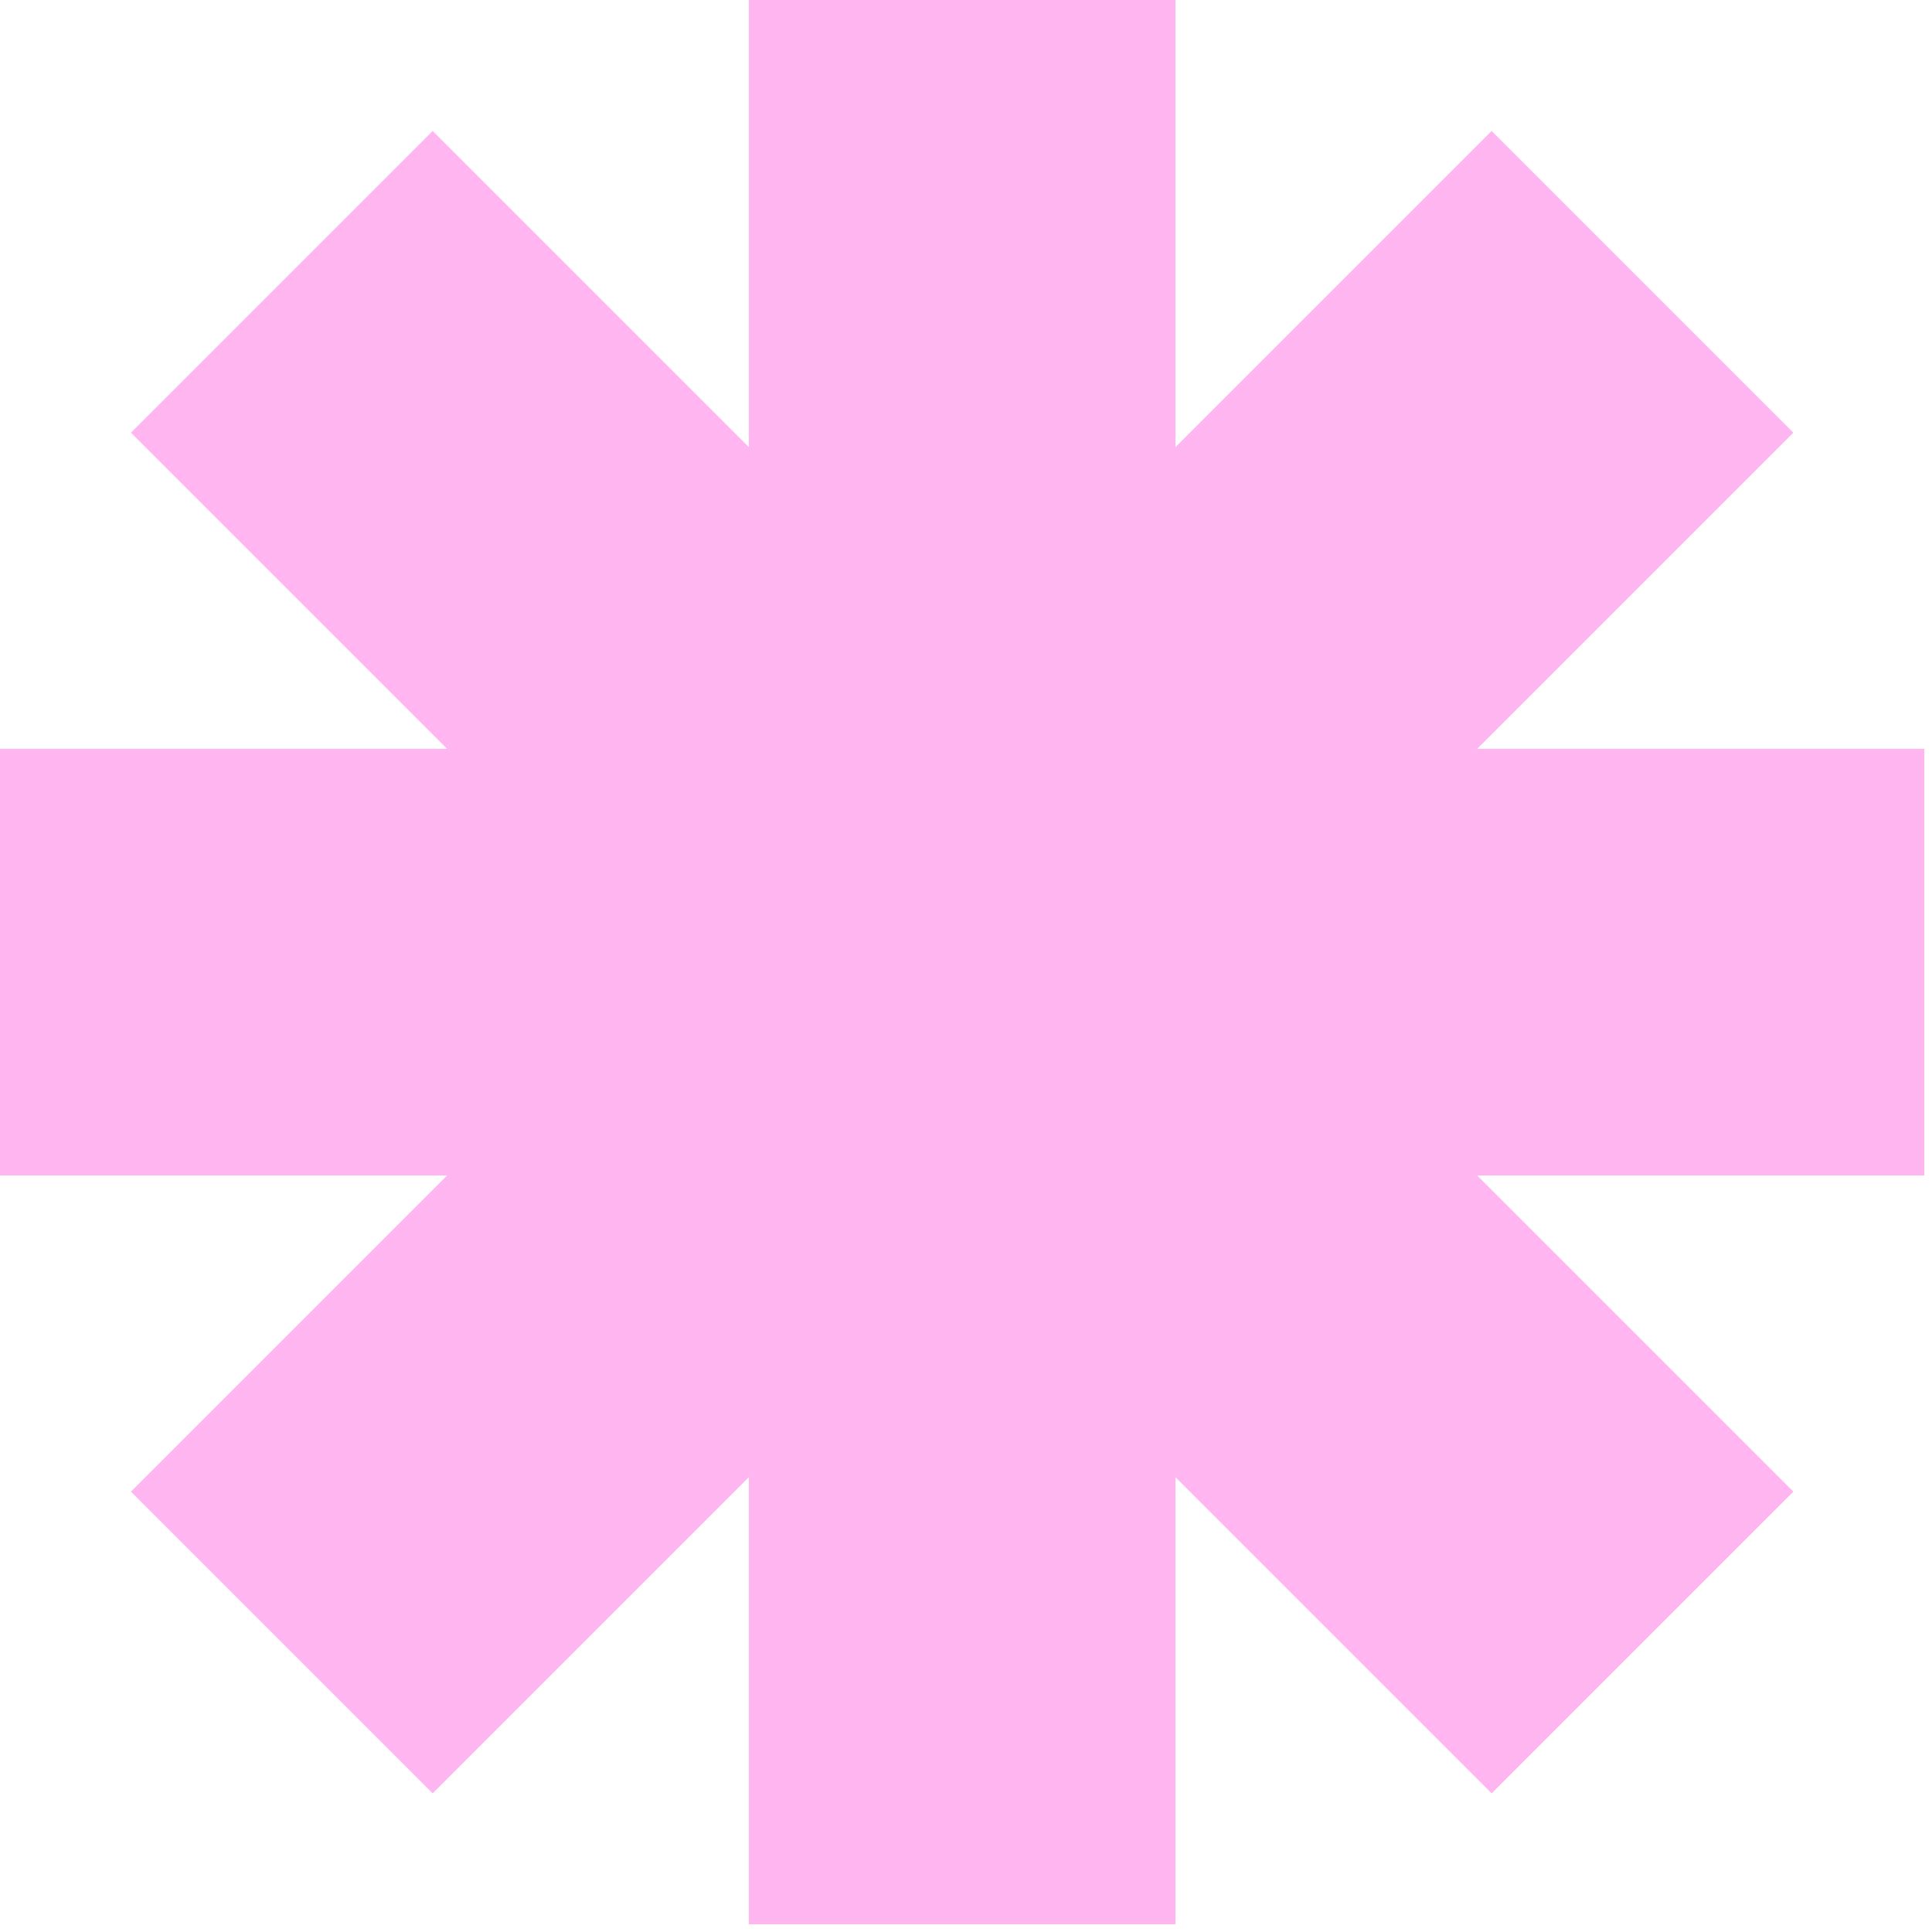
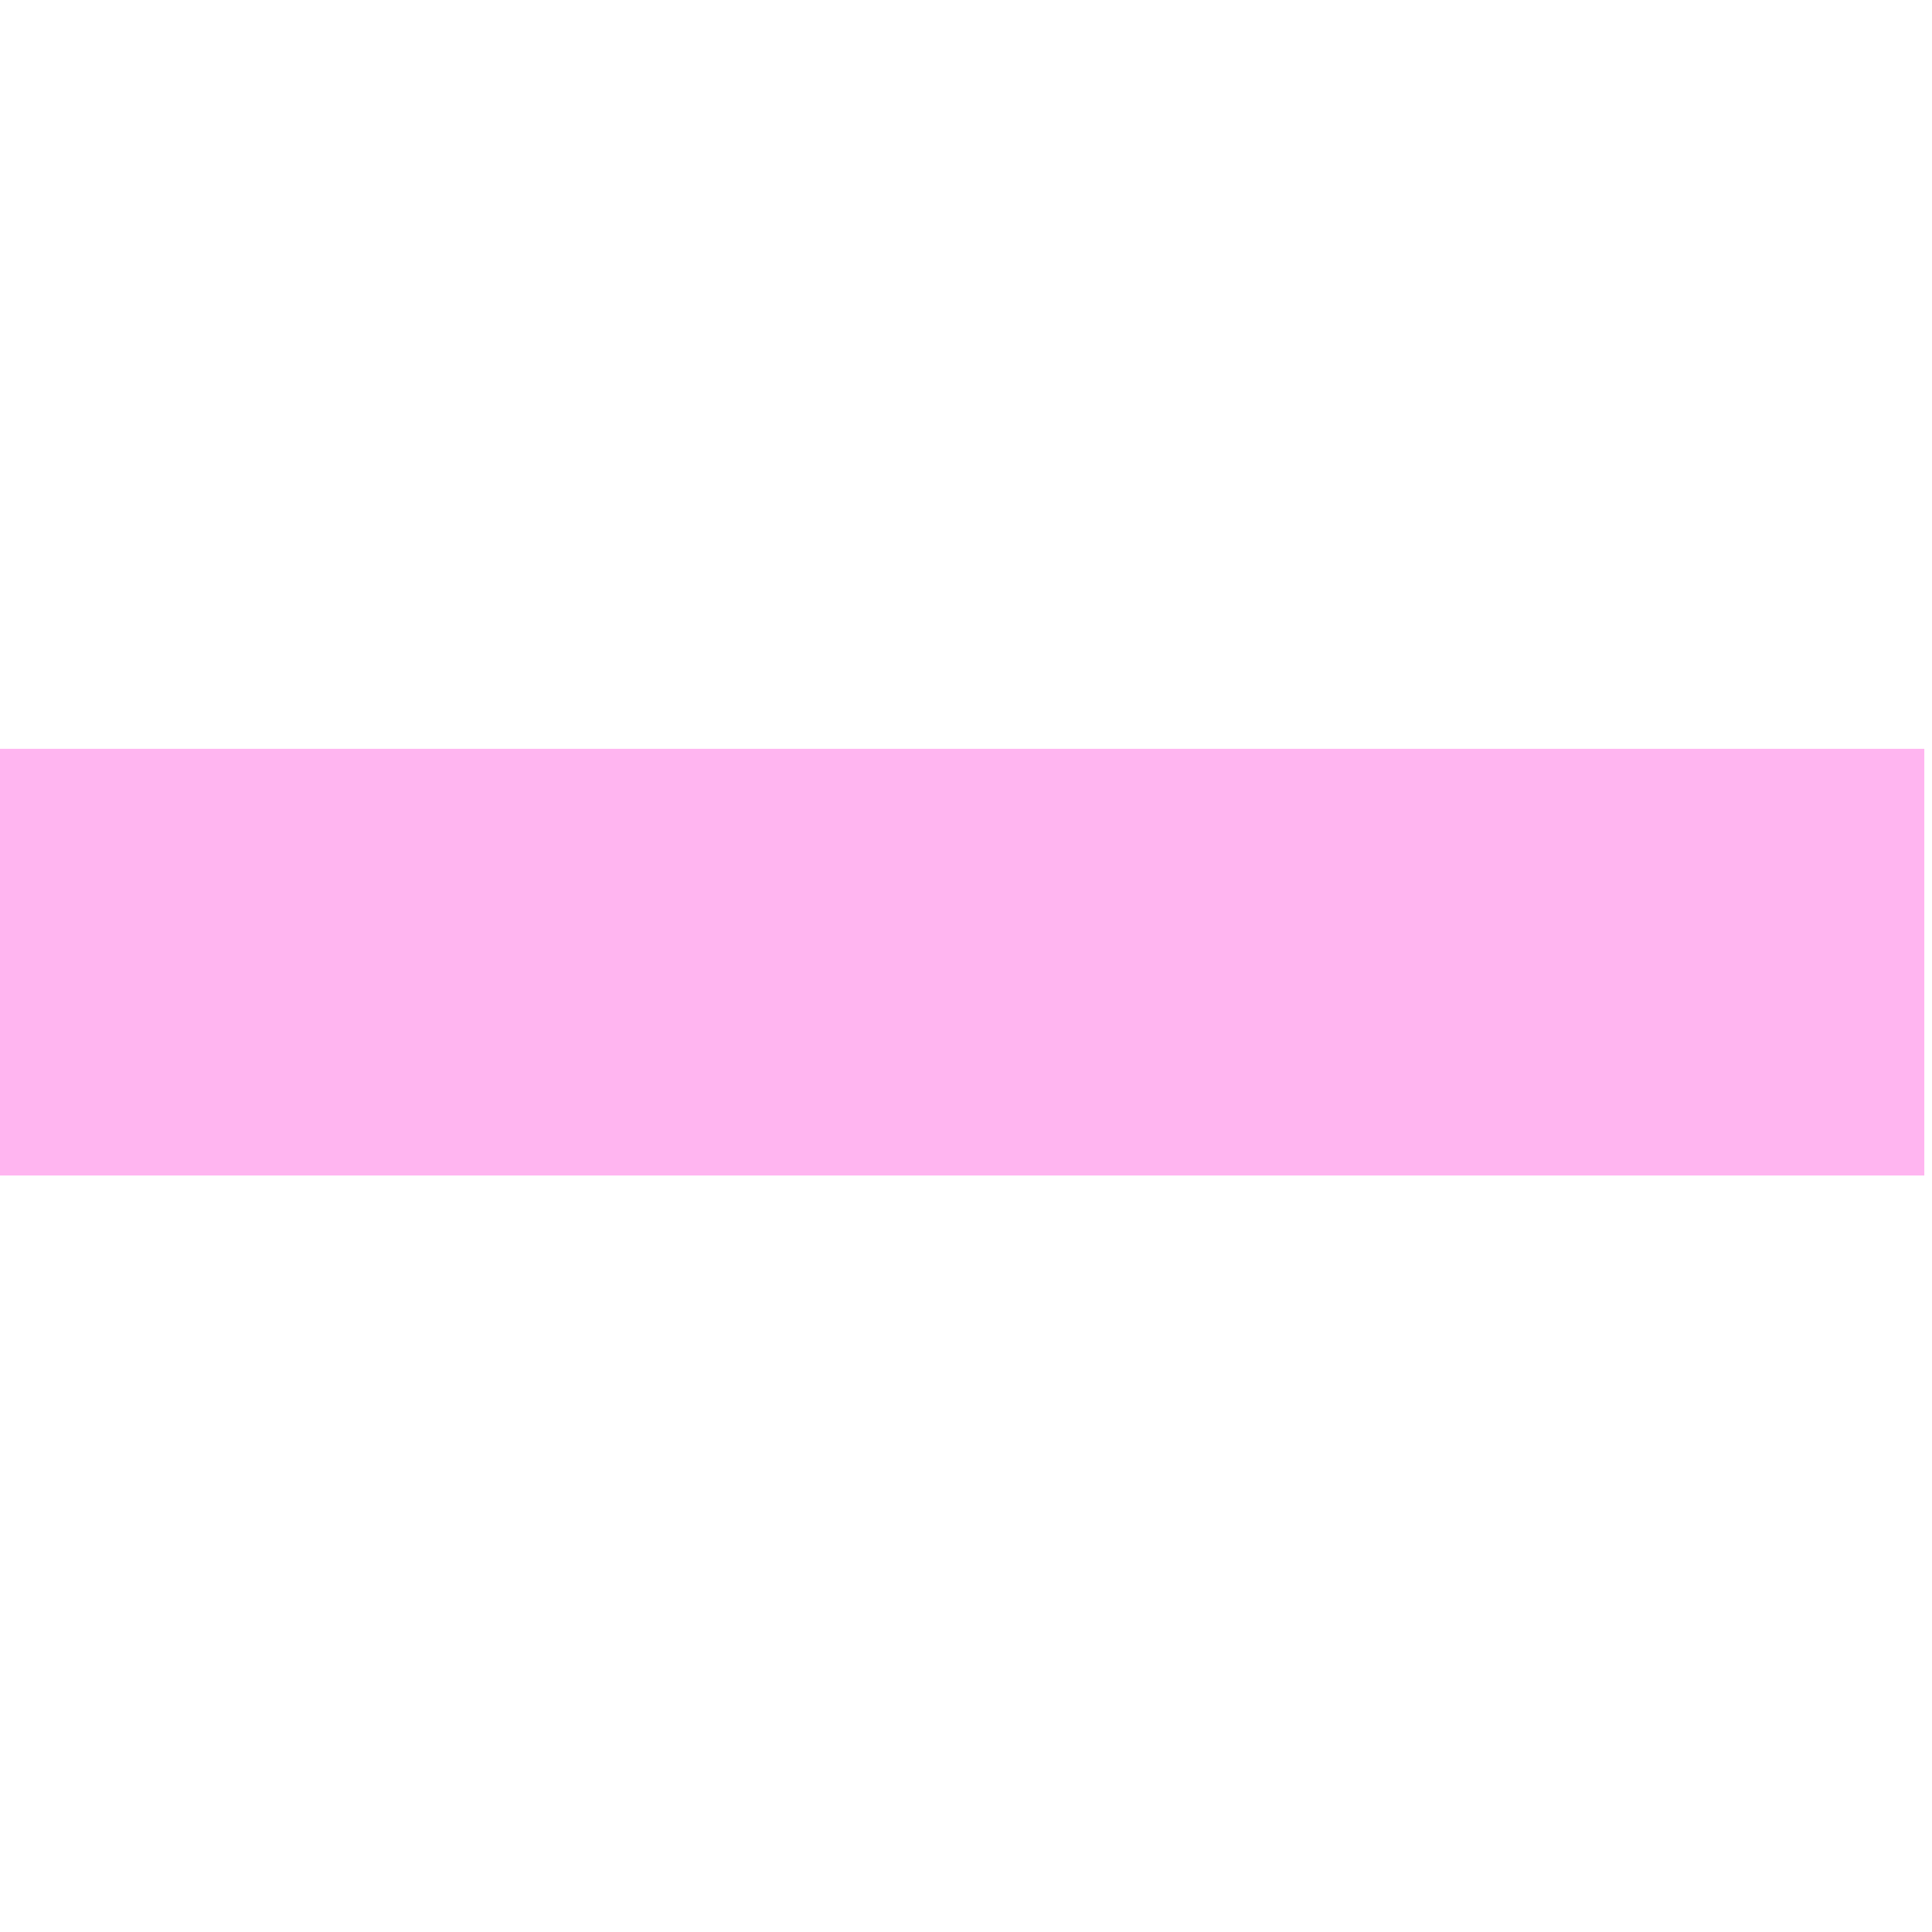
<svg xmlns="http://www.w3.org/2000/svg" width="100%" height="100%" viewBox="0 0 108 108" version="1.1" xml:space="preserve" style="fill-rule:evenodd;clip-rule:evenodd;stroke-linejoin:round;stroke-miterlimit:2;">
-   <rect x="41.859" y="0" width="23.852" height="107.57" style="fill:#ffb5f0;" />
  <rect x="0" y="41.859" width="107.57" height="23.852" style="fill:#ffb5f0;" />
-   <path d="M24.187,7.321l76.063,76.063l-16.866,16.866l-76.063,-76.063l16.866,-16.866Z" style="fill:#ffb5f0;" />
-   <path d="M83.383,7.321l16.866,16.866l-76.063,76.063l-16.866,-16.866l76.063,-76.063Z" style="fill:#ffb5f0;" />
</svg>